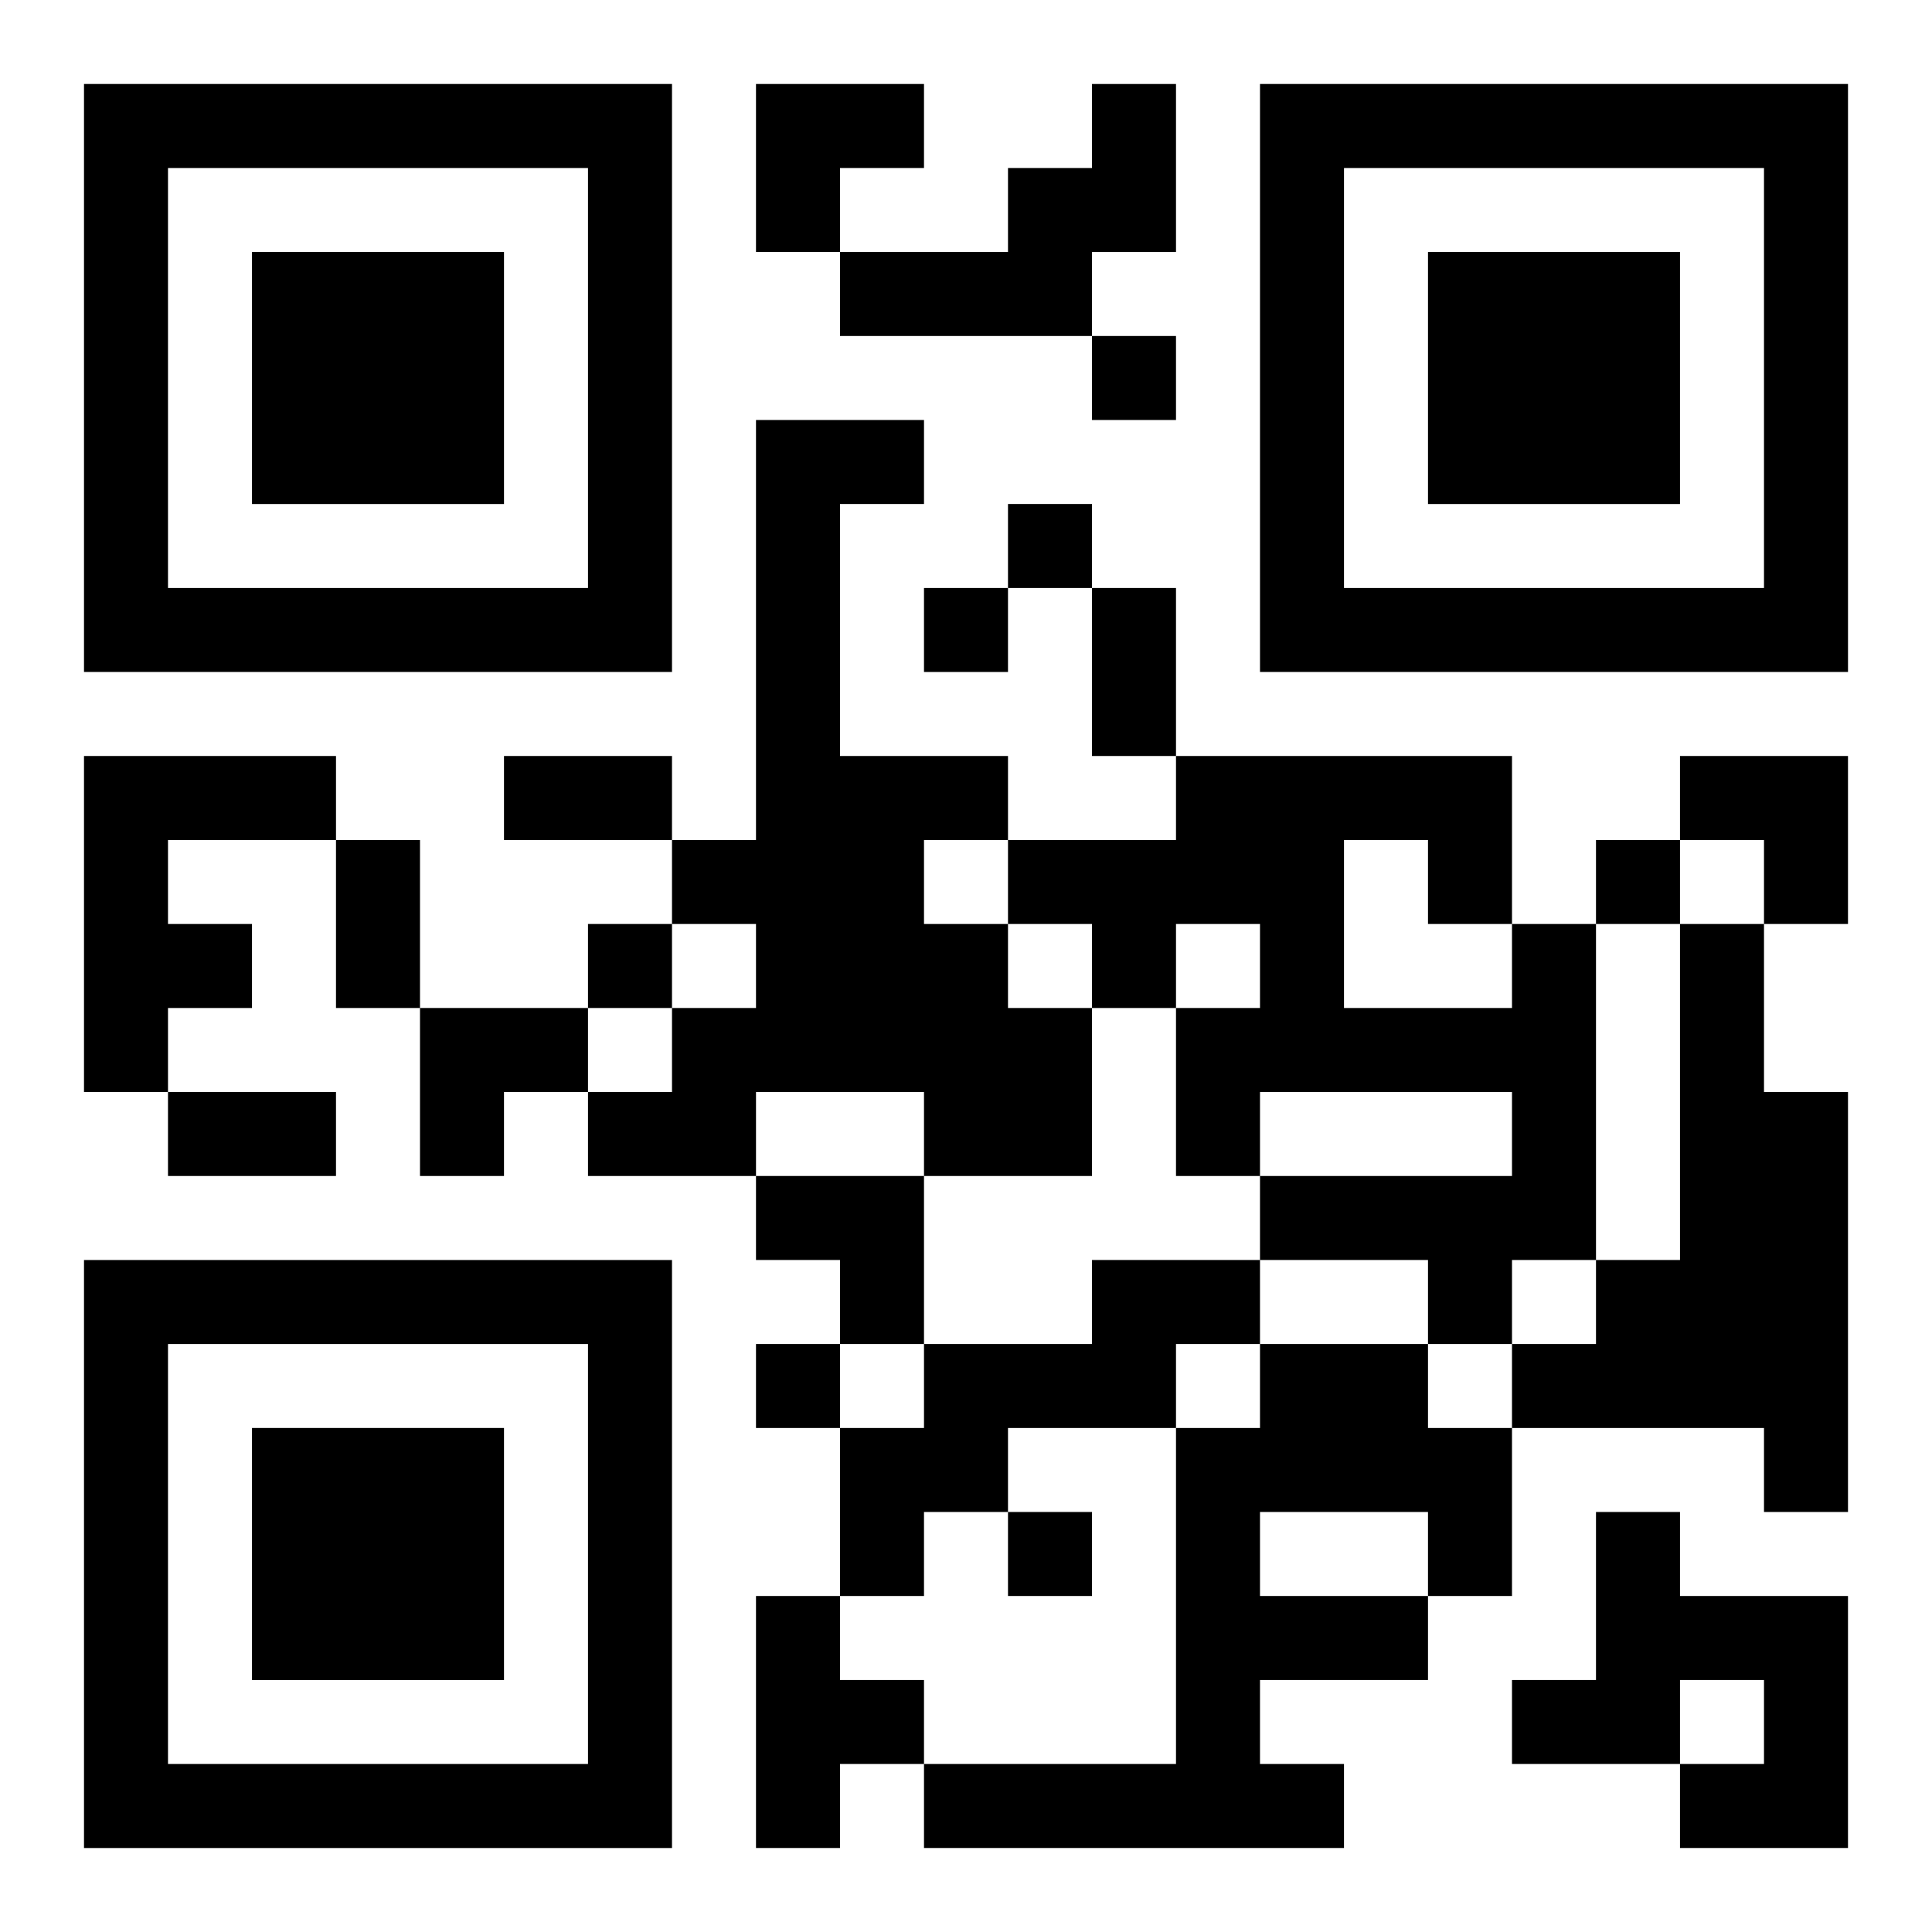
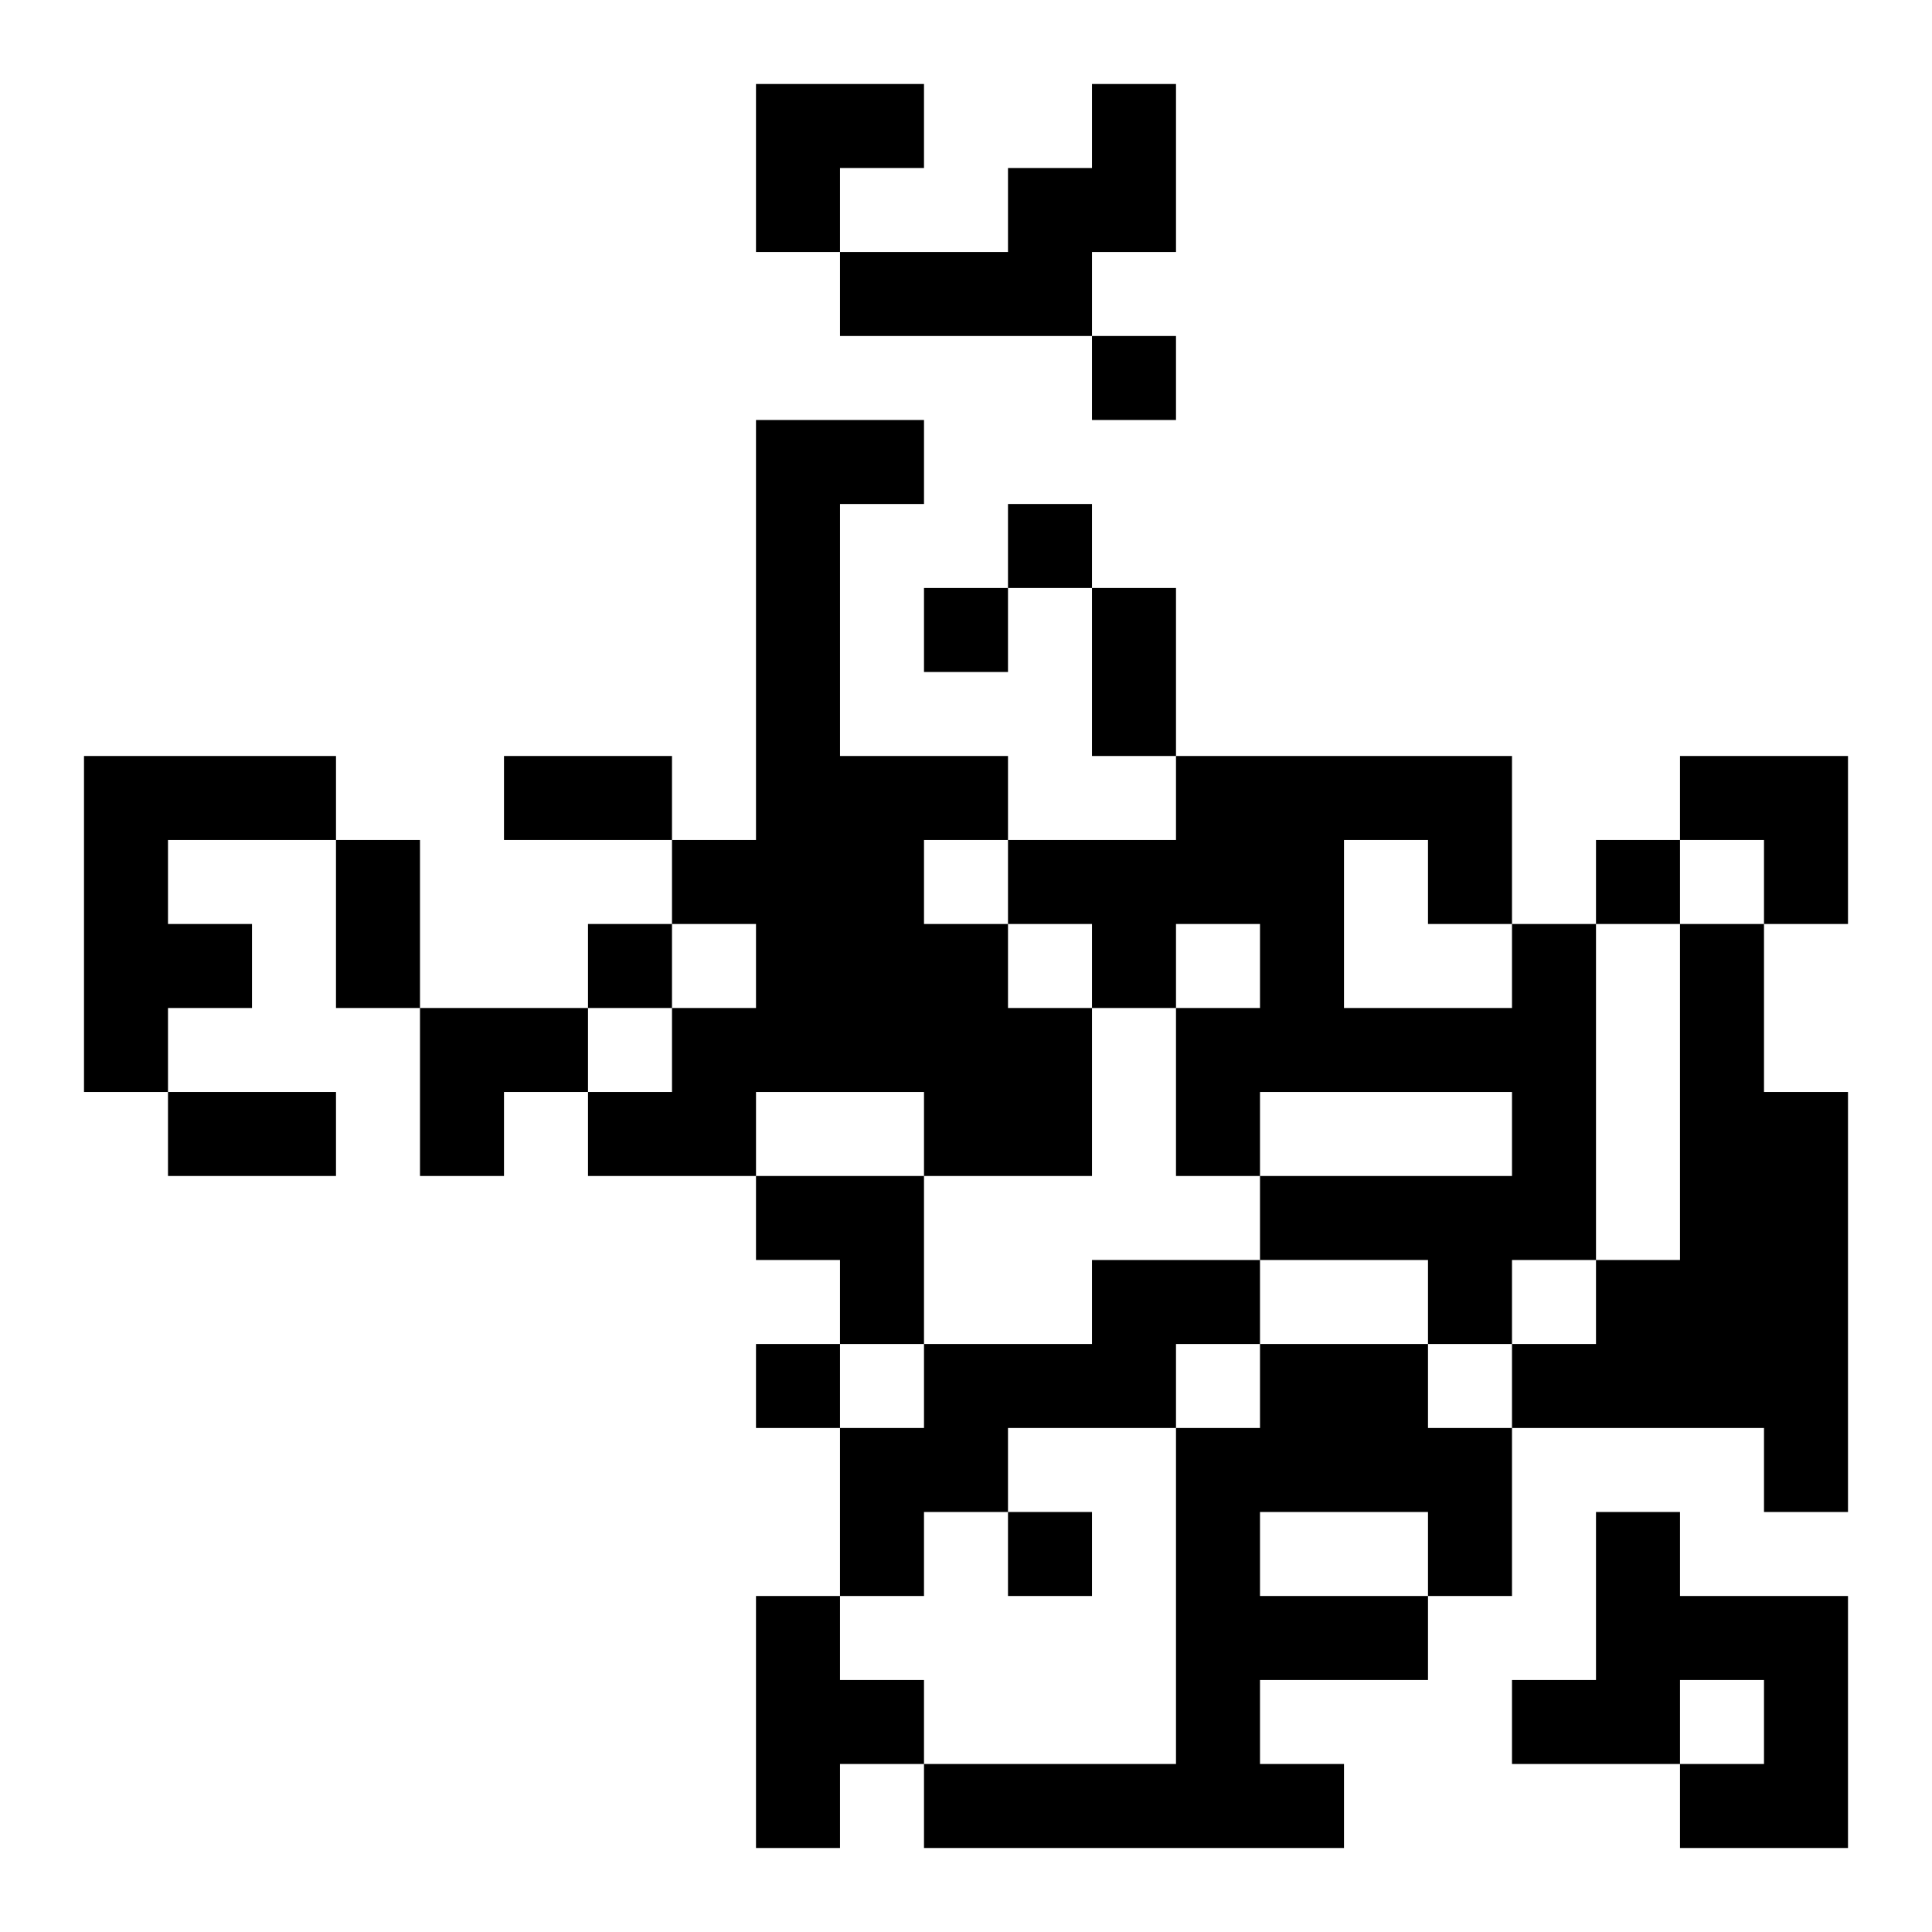
<svg xmlns="http://www.w3.org/2000/svg" xmlns:xlink="http://www.w3.org/1999/xlink" width="250" height="250" baseProfile="full" version="1.1" viewBox="-1 -1 23 23">
  <symbol id="a">
-     <path d="m0 7v7h7v-7h-7zm1 1h5v5h-5v-5zm1 1v3h3v-3h-3z" />
-   </symbol>
+     </symbol>
  <use y="-7" xlink:href="#a" />
  <use y="7" xlink:href="#a" />
  <use x="14" y="-7" xlink:href="#a" />
  <path d="m12 0h1v2h-1v1h-3v-1h2v-1h1v-1m-4 4h2v1h-1v3h2v1h-1v1h1v1h1v2h-2v-1h-2v1h-2v-1h1v-1h1v-1h-1v-1h1v-5m-8 4h3v1h-2v1h1v1h-1v1h-1v-4m17 2h1v4h-1v1h-1v-1h-2v-1h3v-1h-3v1h-1v-2h1v-1h-1v1h-1v-1h-1v-1h2v-1h4v2m-2-1v2h2v-1h-1v-1h-1m4 1h1v2h1v5h-1v-1h-3v-1h1v-1h1v-4m-7 4h2v1h-1v1h-2v1h-1v1h-1v-2h1v-1h2v-1m2 1h2v1h1v2h-1v1h-2v1h1v1h-5v-1h3v-4h1v-1m0 2v1h2v-1h-2m4 0h1v1h2v3h-2v-1h1v-1h-1v1h-2v-1h1v-2m-10 1h1v1h1v1h-1v1h-1v-3m4-15v1h1v-1h-1m-1 2v1h1v-1h-1m-1 1v1h1v-1h-1m8 3v1h1v-1h-1m-12 1v1h1v-1h-1m2 5v1h1v-1h-1m3 2v1h1v-1h-1m1-11h1v2h-1v-2m-7 2h2v1h-2v-1m-2 1h1v2h-1v-2m-2 3h2v1h-2v-1m7-12h2v1h-1v1h-1zm11 8h2v2h-1v-1h-1zm-15 3h2v1h-1v1h-1zm4 2h2v2h-1v-1h-1z" />
</svg>